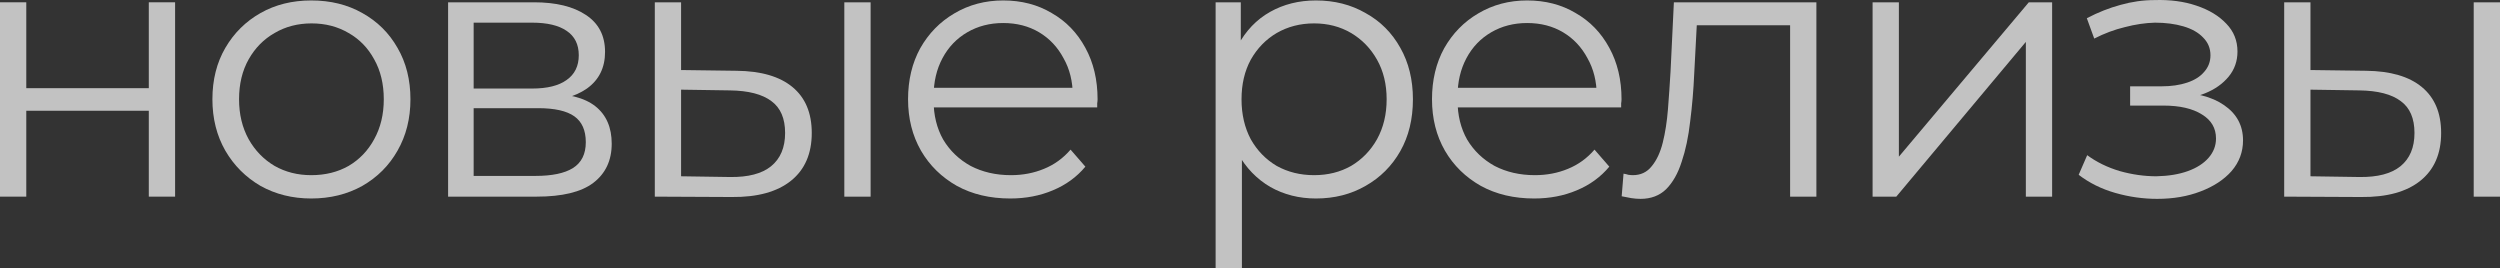
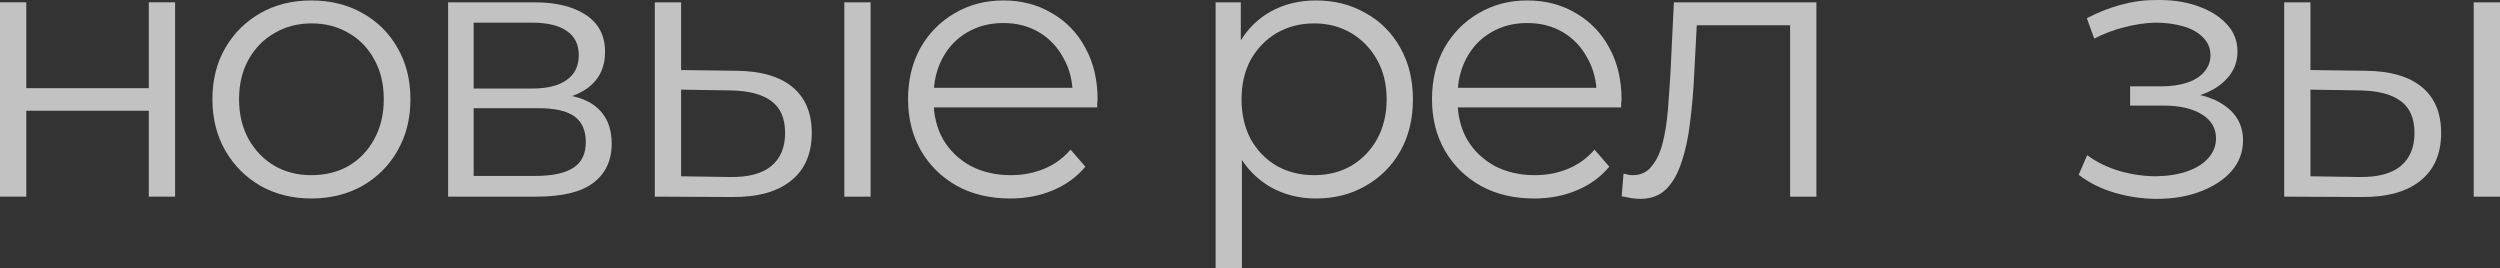
<svg xmlns="http://www.w3.org/2000/svg" viewBox="0 0 210.716 22.627" fill="none">
  <rect x="0" y="0" width="210.716" height="22.627" fill="#333333" stroke="none" />
  <path d="M0 16.574V0.194H2.215V7.432H12.542V0.194H14.758V16.574H12.542V9.335H2.215V16.574H0Z" fill="white" fill-opacity="0.7" />
  <path d="M26.233 16.73C24.652 16.73 23.228 16.376 21.959 15.669C20.711 14.941 19.723 13.953 18.995 12.705C18.267 11.436 17.903 9.991 17.903 8.368C17.903 6.725 18.267 5.279 18.995 4.031C19.723 2.783 20.711 1.806 21.959 1.099C23.207 0.391 24.632 0.038 26.233 0.038C27.855 0.038 29.291 0.391 30.539 1.099C31.808 1.806 32.795 2.783 33.503 4.031C34.231 5.279 34.595 6.725 34.595 8.368C34.595 9.991 34.231 11.436 33.503 12.705C32.795 13.953 31.808 14.941 30.539 15.669C29.27 16.376 27.835 16.73 26.233 16.73ZM26.233 14.764C27.419 14.764 28.469 14.504 29.384 13.984C30.3 13.443 31.017 12.695 31.537 11.738C32.078 10.76 32.348 9.637 32.348 8.368C32.348 7.079 32.078 5.955 31.537 4.999C31.017 4.042 30.3 3.303 29.384 2.783C28.469 2.243 27.429 1.972 26.264 1.972C25.099 1.972 24.059 2.243 23.144 2.783C22.229 3.303 21.501 4.042 20.96 4.999C20.42 5.955 20.149 7.079 20.149 8.368C20.149 9.637 20.42 10.76 20.96 11.738C21.501 12.695 22.229 13.443 23.144 13.984C24.059 14.504 25.089 14.764 26.233 14.764Z" fill="white" fill-opacity="0.7" />
  <path d="M37.769 16.574V0.194H45.007C46.859 0.194 48.315 0.547 49.375 1.255C50.457 1.962 50.998 3.002 50.998 4.375C50.998 5.706 50.488 6.735 49.469 7.463C48.45 8.171 47.108 8.524 45.444 8.524L45.881 7.869C47.836 7.869 49.272 8.233 50.187 8.961C51.102 9.689 51.559 10.739 51.559 12.112C51.559 13.527 51.039 14.629 49.999 15.419C48.98 16.189 47.389 16.574 45.226 16.574H37.769ZM39.922 14.827H45.132C46.526 14.827 47.576 14.608 48.283 14.171C49.012 13.714 49.375 12.986 49.375 11.987C49.375 10.989 49.053 10.261 48.408 9.803C47.764 9.346 46.744 9.117 45.351 9.117H39.922V14.827ZM39.922 7.463H44.851C46.12 7.463 47.087 7.224 47.753 6.746C48.439 6.267 48.783 5.571 48.783 4.655C48.783 3.74 48.439 3.054 47.753 2.596C47.087 2.139 46.12 1.91 44.851 1.91H39.922V7.463Z" fill="white" fill-opacity="0.7" />
  <path d="M71.165 16.574V0.194H73.381V16.574H71.165ZM62.086 5.966C64.146 5.987 65.716 6.444 66.797 7.339C67.879 8.233 68.42 9.523 68.42 11.207C68.42 12.955 67.837 14.296 66.673 15.232C65.508 16.168 63.844 16.626 61.681 16.605L55.191 16.574V0.194H57.406V5.903L62.086 5.966ZM61.525 14.92C63.064 14.941 64.218 14.639 64.988 14.015C65.778 13.371 66.174 12.435 66.174 11.207C66.174 9.98 65.789 9.086 65.019 8.524C64.25 7.942 63.085 7.64 61.525 7.619L57.406 7.557V14.858L61.525 14.92Z" fill="white" fill-opacity="0.7" />
  <path d="M85.148 16.73C83.442 16.73 81.945 16.376 80.655 15.669C79.366 14.941 78.357 13.953 77.629 12.705C76.901 11.436 76.537 9.991 76.537 8.368C76.537 6.746 76.88 5.311 77.566 4.063C78.274 2.815 79.23 1.837 80.437 1.13C81.664 0.402 83.037 0.038 84.555 0.038C86.094 0.038 87.457 0.391 88.642 1.099C89.849 1.785 90.795 2.763 91.482 4.031C92.168 5.279 92.511 6.725 92.511 8.368C92.511 8.472 92.501 8.587 92.48 8.711C92.48 8.815 92.48 8.93 92.48 9.055H78.222V7.401H91.294L90.421 8.056C90.421 6.871 90.161 5.82 89.641 4.905C89.142 3.969 88.455 3.241 87.582 2.721C86.708 2.201 85.699 1.941 84.555 1.941C83.432 1.941 82.423 2.201 81.529 2.721C80.634 3.241 79.938 3.969 79.438 4.905C78.939 5.841 78.689 6.912 78.689 8.119V8.462C78.689 9.71 78.96 10.812 79.501 11.769C80.062 12.705 80.832 13.443 81.809 13.984C82.808 14.504 83.942 14.764 85.21 14.764C86.209 14.764 87.134 14.587 87.987 14.234C88.861 13.88 89.609 13.339 90.234 12.611L91.482 14.047C90.754 14.92 89.838 15.586 88.736 16.043C87.654 16.501 86.458 16.73 85.148 16.73Z" fill="white" fill-opacity="0.7" />
  <path d="M110.916 16.73C109.501 16.73 108.222 16.407 107.078 15.763C105.934 15.097 105.019 14.151 104.332 12.923C103.667 11.675 103.334 10.157 103.334 8.368C103.334 6.579 103.667 5.071 104.332 3.844C104.998 2.596 105.903 1.65 107.047 1.005C108.191 0.36 109.48 0.038 110.916 0.038C112.476 0.038 113.869 0.391 115.096 1.099C116.344 1.785 117.322 2.763 118.029 4.031C118.736 5.279 119.09 6.725 119.09 8.368C119.09 10.032 118.736 11.488 118.029 12.736C117.322 13.984 116.344 14.962 115.096 15.669C113.869 16.376 112.476 16.73 110.916 16.73ZM102.46 22.627V0.194H104.582V5.123L104.364 8.399L104.676 11.707V22.627H102.46ZM110.76 14.764C111.924 14.764 112.964 14.504 113.88 13.984C114.795 13.443 115.523 12.695 116.063 11.738C116.604 10.76 116.875 9.637 116.875 8.368C116.875 7.099 116.604 5.987 116.063 5.03C115.523 4.073 114.795 3.324 113.88 2.783C112.964 2.243 111.924 1.972 110.76 1.972C109.595 1.972 108.544 2.243 107.608 2.783C106.693 3.324 105.965 4.073 105.424 5.03C104.904 5.987 104.644 7.099 104.644 8.368C104.644 9.637 104.904 10.76 105.424 11.738C105.965 12.695 106.693 13.443 107.608 13.984C108.544 14.504 109.595 14.764 110.76 14.764Z" fill="white" fill-opacity="0.7" />
  <path d="M129.309 16.73C127.604 16.73 126.106 16.376 124.817 15.669C123.527 14.941 122.518 13.953 121.79 12.705C121.062 11.436 120.698 9.991 120.698 8.368C120.698 6.746 121.041 5.311 121.728 4.063C122.435 2.815 123.392 1.837 124.598 1.13C125.825 0.402 127.198 0.038 128.717 0.038C130.256 0.038 131.618 0.391 132.804 1.099C134.01 1.785 134.957 2.763 135.643 4.031C136.329 5.279 136.673 6.725 136.673 8.368C136.673 8.472 136.662 8.587 136.641 8.711C136.641 8.815 136.641 8.93 136.641 9.055H122.383V7.401H135.456L134.582 8.056C134.582 6.871 134.322 5.82 133.802 4.905C133.303 3.969 132.616 3.241 131.743 2.721C130.869 2.201 129.861 1.941 128.717 1.941C127.593 1.941 126.584 2.201 125.69 2.721C124.796 3.241 124.099 3.969 123.6 4.905C123.101 5.841 122.851 6.912 122.851 8.119V8.462C122.851 9.71 123.121 10.812 123.662 11.769C124.224 12.705 124.993 13.443 125.971 13.984C126.969 14.504 128.103 14.764 129.372 14.764C130.37 14.764 131.296 14.587 132.149 14.234C133.022 13.88 133.771 13.339 134.395 12.611L135.643 14.047C134.915 14.92 134 15.586 132.897 16.043C131.816 16.501 130.62 16.73 129.309 16.73Z" fill="white" fill-opacity="0.7" />
  <path d="M136.686 16.543L136.842 14.639C136.987 14.66 137.123 14.691 137.247 14.733C137.393 14.754 137.518 14.764 137.622 14.764C138.287 14.764 138.818 14.515 139.213 14.015C139.629 13.516 139.941 12.851 140.149 12.019C140.357 11.187 140.502 10.251 140.586 9.211C140.669 8.15 140.742 7.089 140.804 6.028L141.085 0.194H153.097V16.574H150.882V1.473L151.443 2.128H142.52L143.051 1.442L142.801 6.184C142.739 7.599 142.624 8.951 142.458 10.24C142.312 11.53 142.073 12.663 141.74 13.641C141.428 14.619 140.991 15.388 140.43 15.95C139.868 16.491 139.15 16.761 138.277 16.761C138.027 16.761 137.767 16.74 137.497 16.699C137.247 16.657 136.977 16.605 136.686 16.543Z" fill="white" fill-opacity="0.7" />
-   <path d="M157.834 16.574V0.194H160.05V13.204L171.001 0.194H172.966V16.574H170.751V3.532L159.831 16.574H157.834Z" fill="white" fill-opacity="0.7" />
  <path d="M181.819 16.761C180.633 16.761 179.458 16.595 178.293 16.262C177.128 15.929 176.099 15.419 175.204 14.733L175.922 13.079C176.712 13.662 177.627 14.109 178.668 14.421C179.708 14.712 180.737 14.858 181.756 14.858C182.776 14.837 183.659 14.691 184.408 14.421C185.157 14.151 185.74 13.776 186.156 13.298C186.571 12.819 186.779 12.279 186.779 11.675C186.779 10.802 186.384 10.126 185.594 9.647C184.804 9.148 183.722 8.899 182.349 8.899H179.541V7.276H182.193C183.004 7.276 183.722 7.172 184.346 6.964C184.97 6.756 185.448 6.455 185.781 6.059C186.135 5.664 186.312 5.196 186.312 4.655C186.312 4.073 186.104 3.574 185.688 3.158C185.292 2.742 184.741 2.43 184.034 2.222C183.327 2.014 182.526 1.91 181.632 1.91C180.82 1.931 179.978 2.055 179.104 2.284C178.231 2.492 177.367 2.815 176.515 3.251L175.891 1.535C176.848 1.036 177.794 0.662 178.73 0.412C179.687 0.142 180.643 0.007 181.6 0.007C182.911 -0.035 184.086 0.121 185.126 0.475C186.187 0.828 187.029 1.338 187.653 2.003C188.277 2.648 188.589 3.428 188.589 4.343C188.589 5.155 188.339 5.862 187.84 6.465C187.341 7.068 186.675 7.536 185.844 7.869C185.011 8.202 184.065 8.368 183.004 8.368L183.098 7.775C184.97 7.775 186.426 8.139 187.466 8.867C188.527 9.595 189.057 10.583 189.057 11.831C189.057 12.809 188.735 13.672 188.09 14.421C187.445 15.149 186.571 15.721 185.469 16.137C184.388 16.553 183.171 16.761 181.819 16.761Z" fill="white" fill-opacity="0.7" />
  <path d="M208.5 16.574V0.194H210.716V16.574H208.5ZM199.421 5.966C201.48 5.987 203.051 6.444 204.132 7.339C205.214 8.233 205.755 9.523 205.755 11.207C205.755 12.955 205.172 14.296 204.008 15.232C202.843 16.168 201.179 16.626 199.015 16.605L192.526 16.574V0.194H194.741V5.903L199.421 5.966ZM198.859 14.92C200.399 14.941 201.553 14.639 202.323 14.015C203.113 13.371 203.508 12.435 203.508 11.207C203.508 9.98 203.124 9.086 202.354 8.524C201.584 7.942 200.419 7.64 198.859 7.619L194.741 7.557V14.858L198.859 14.92Z" fill="white" fill-opacity="0.7" />
</svg>